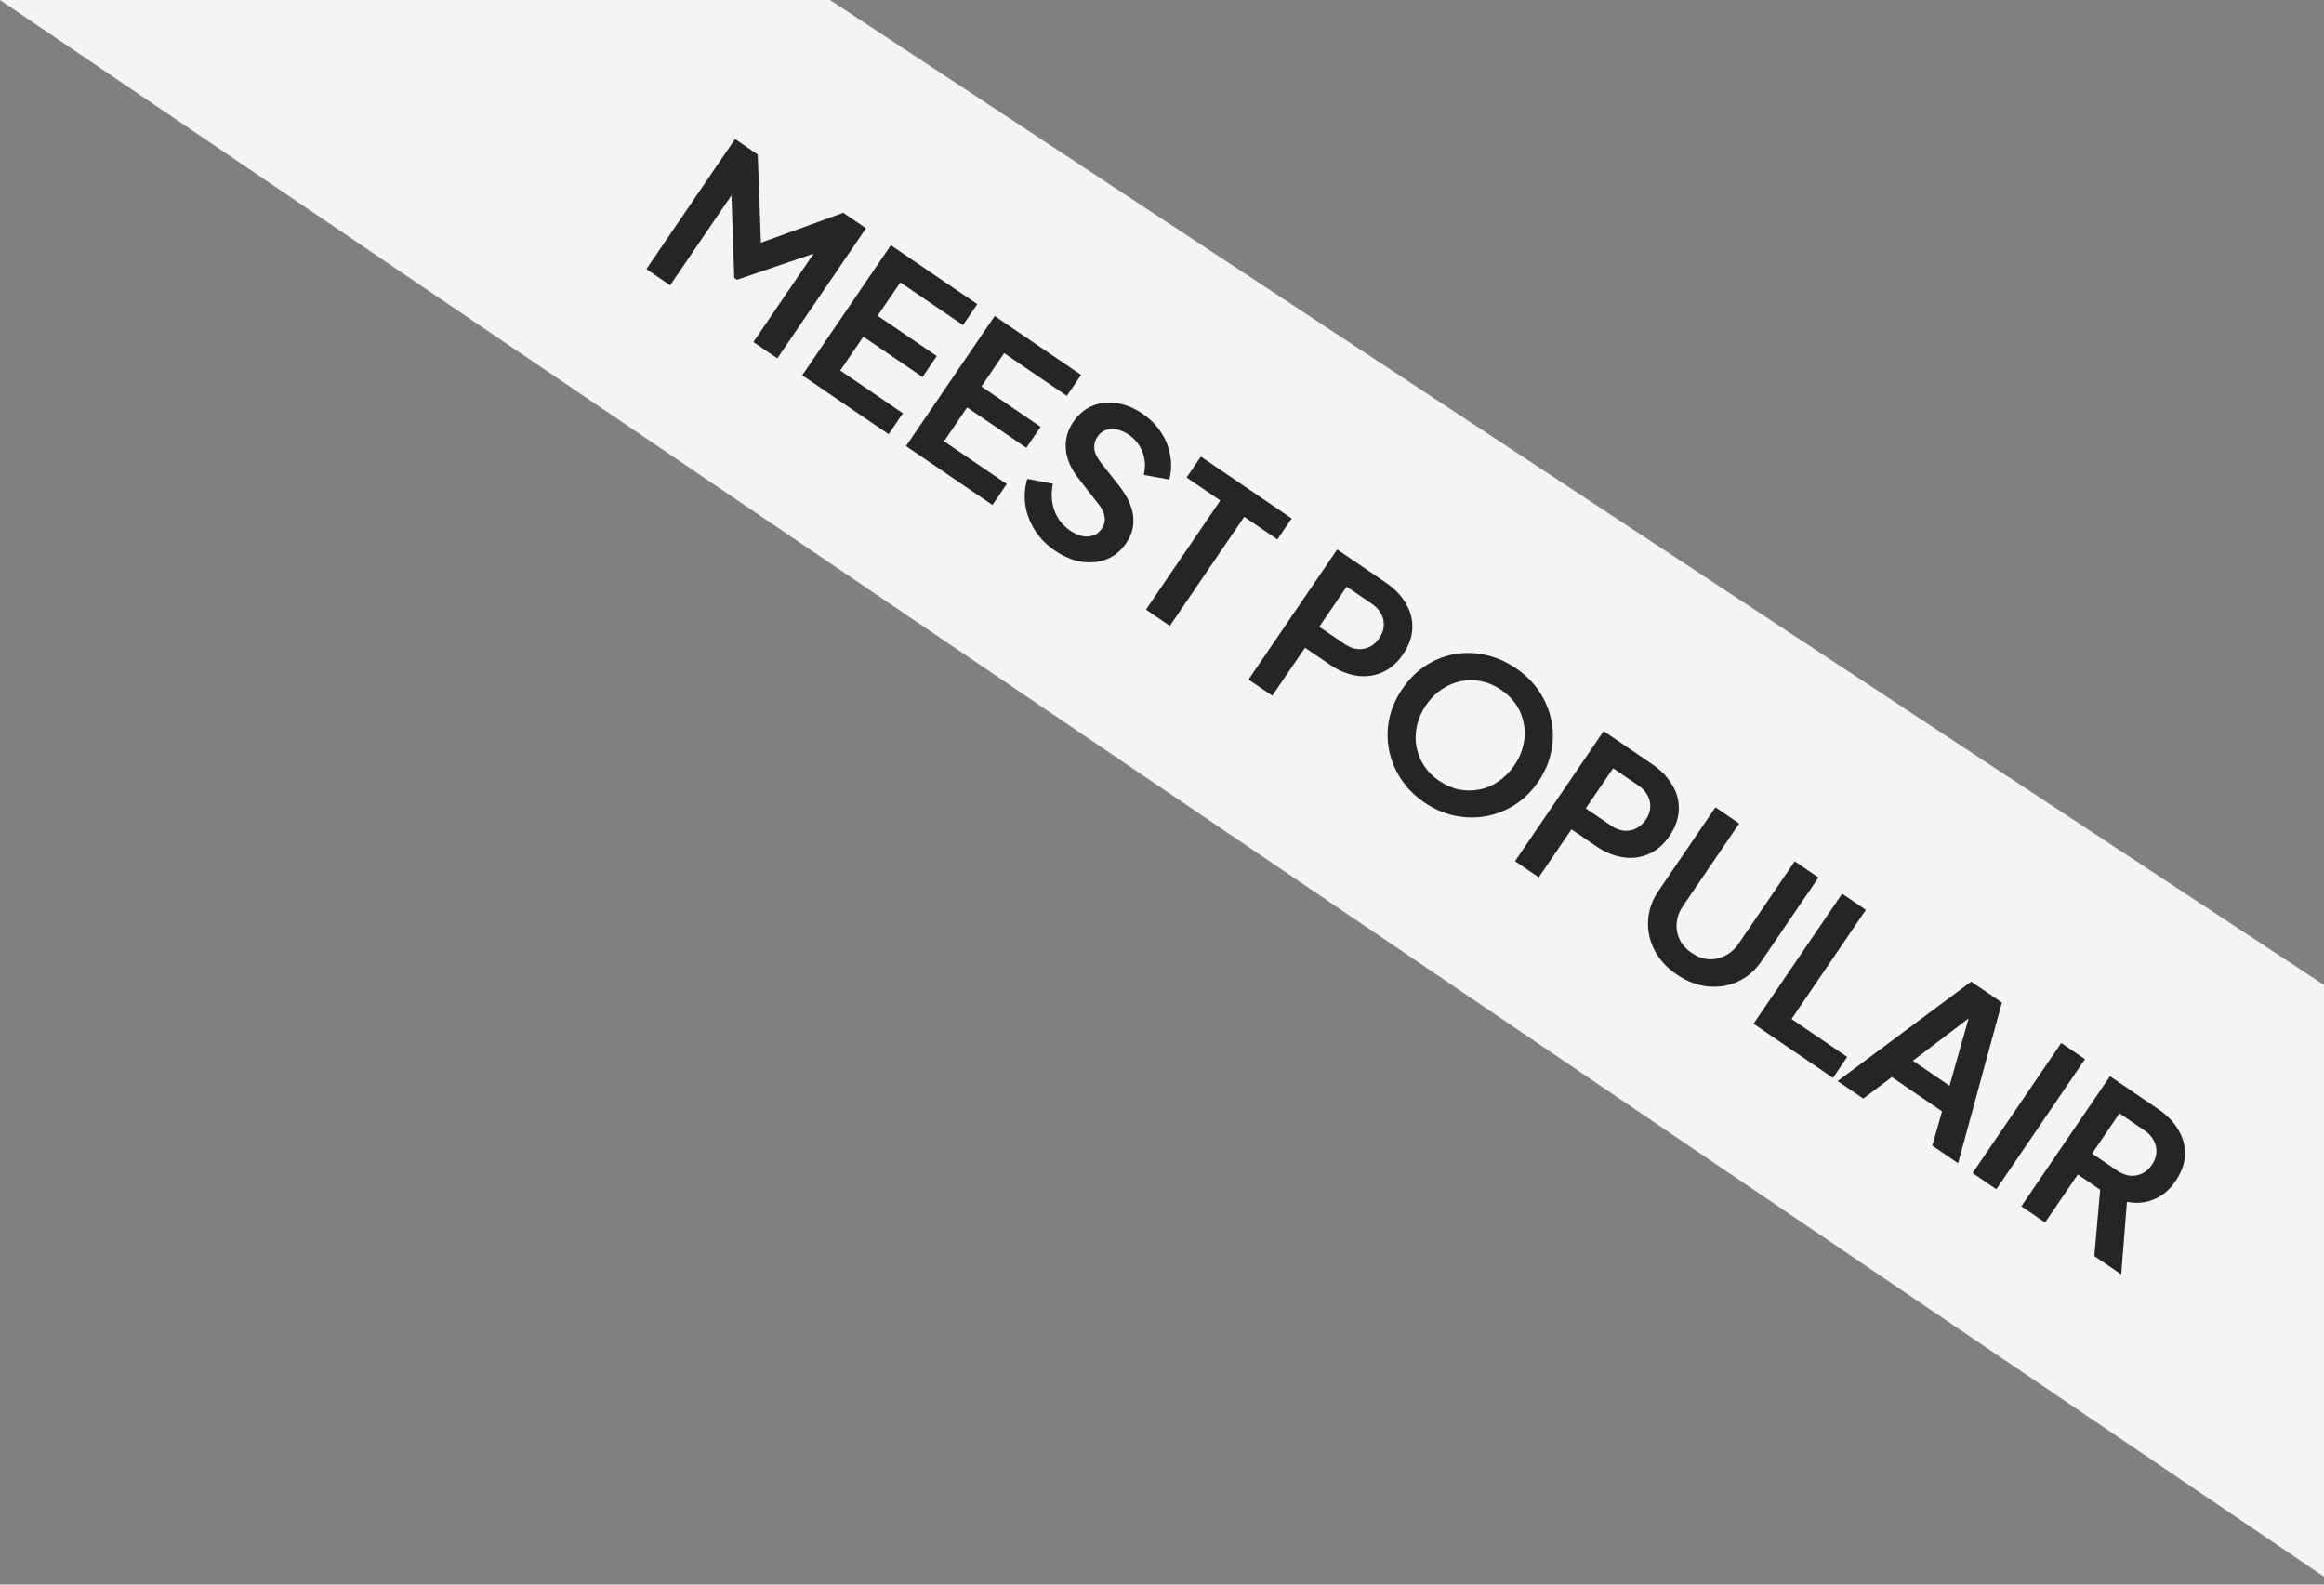
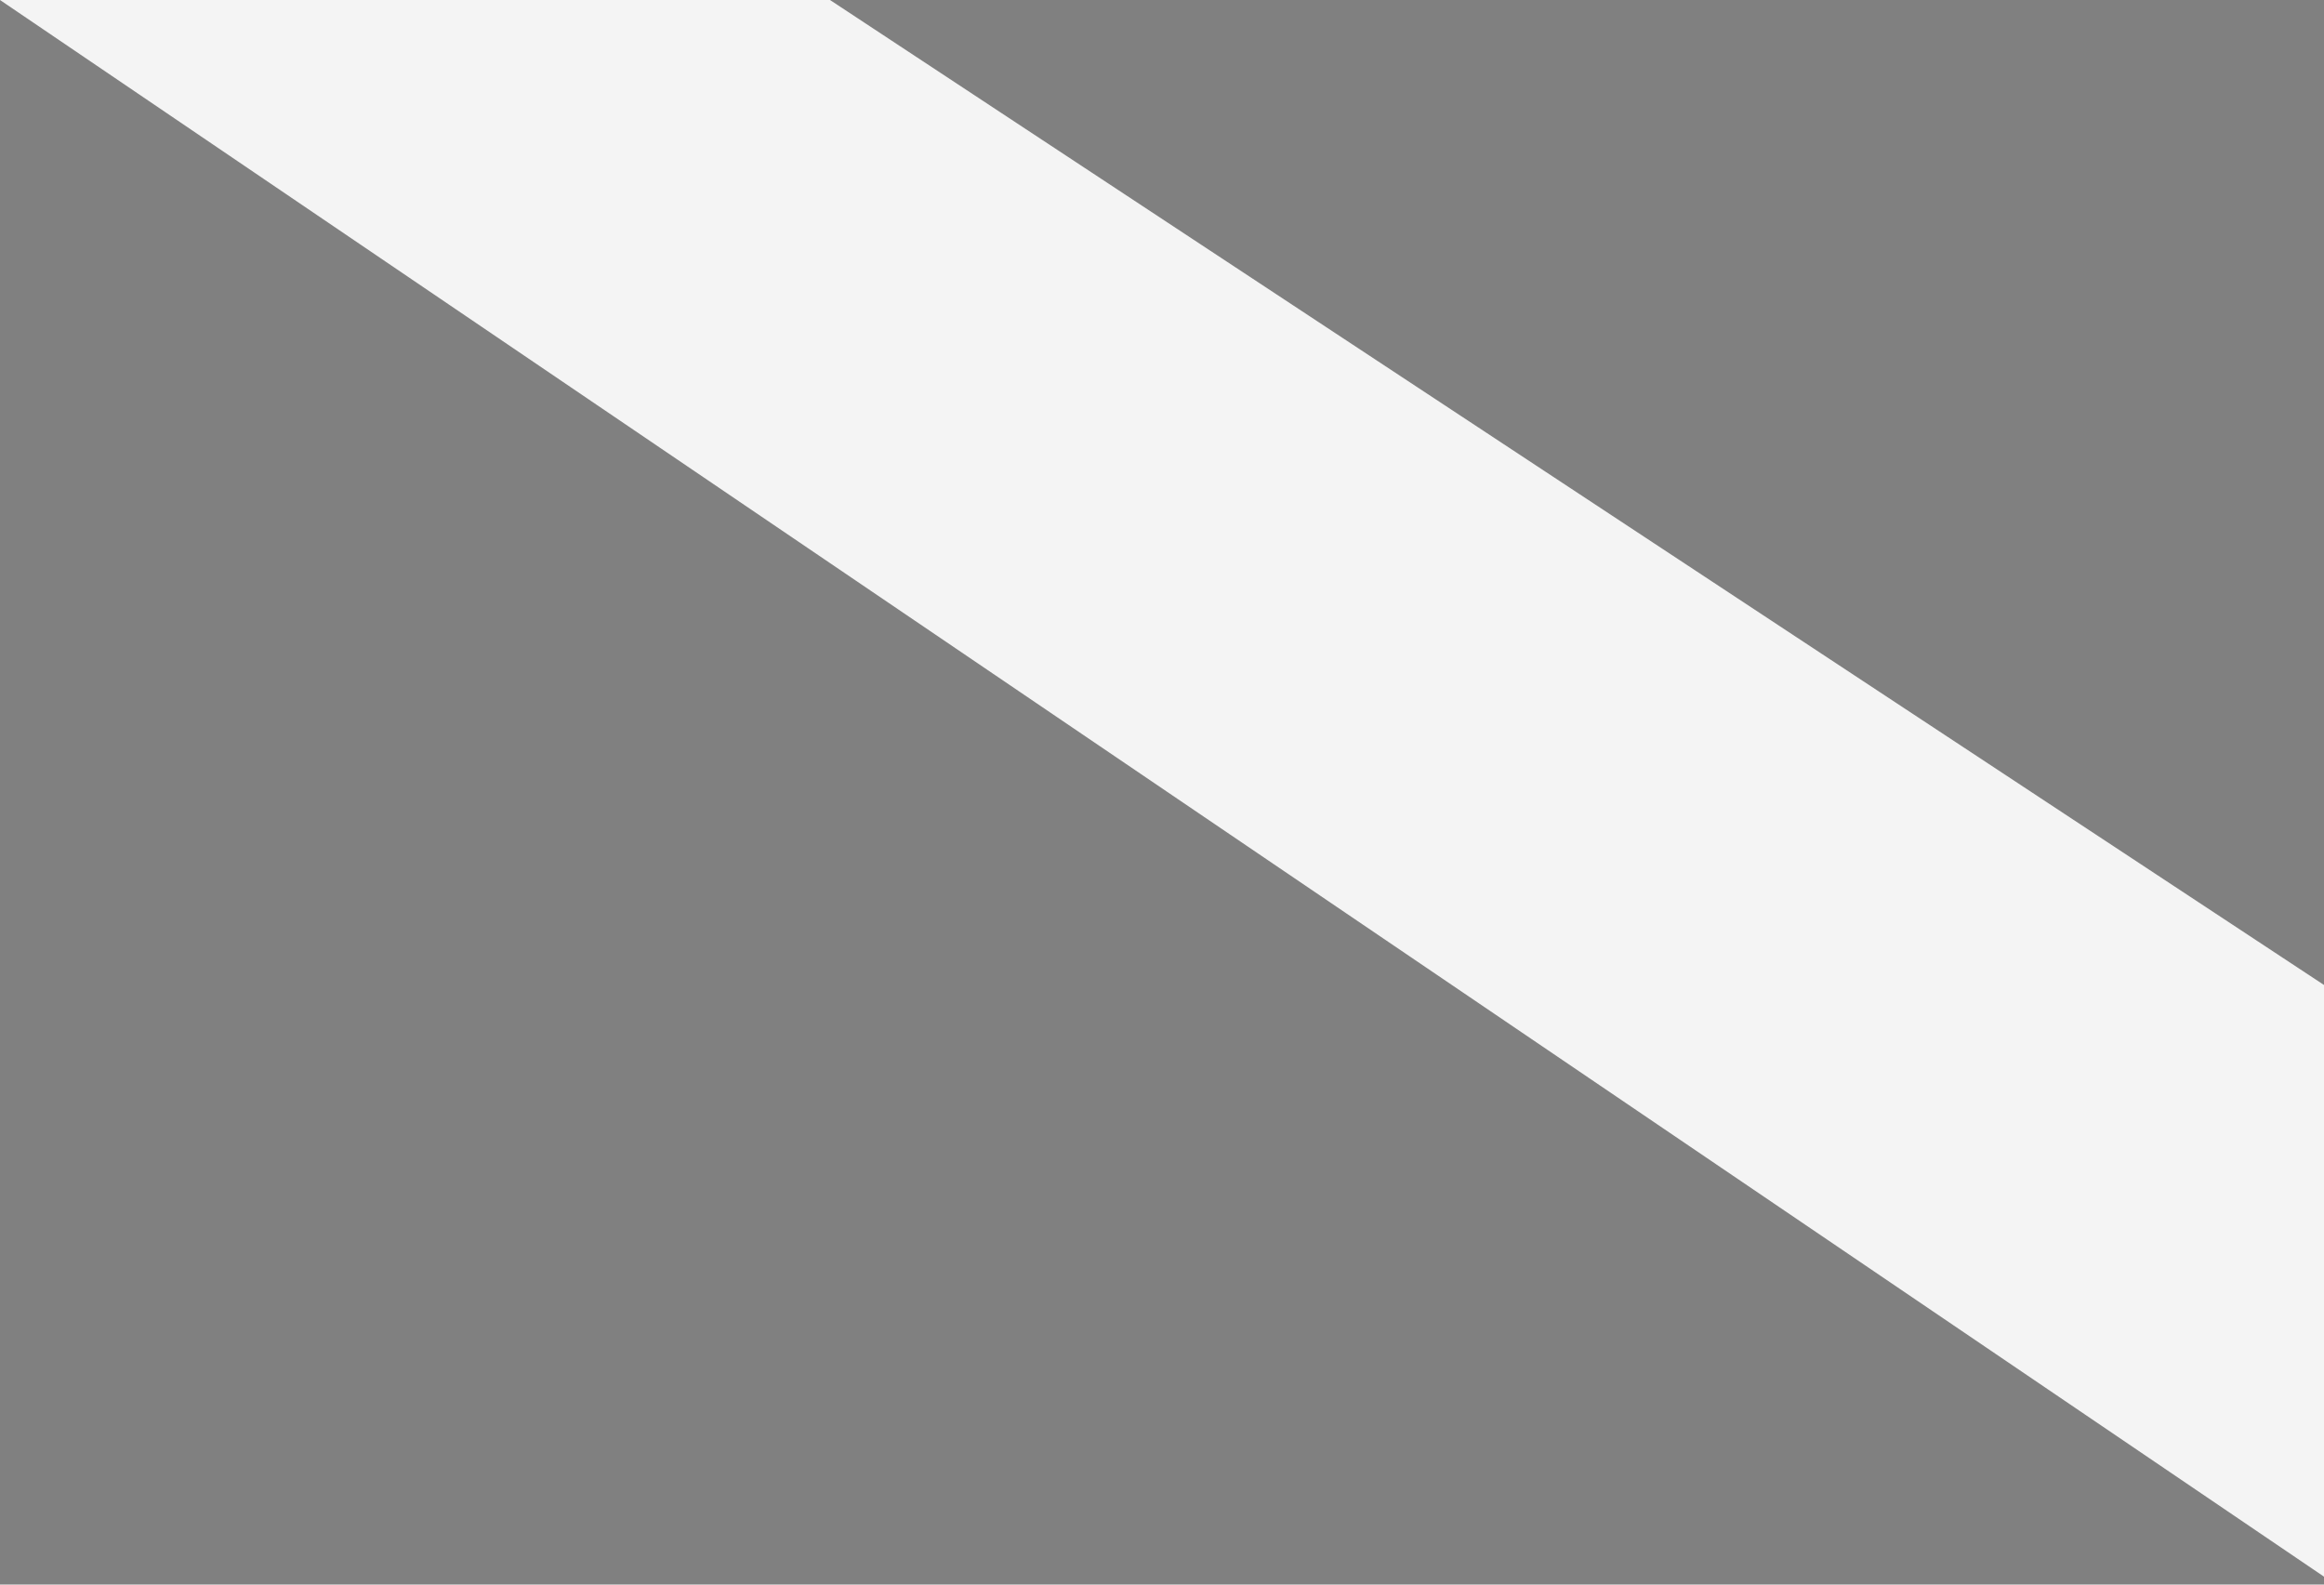
<svg xmlns="http://www.w3.org/2000/svg" width="154" height="105" viewBox="0 0 154 105" fill="none">
  <rect x="0" y="0" width="154" height="105" fill="#808080" stroke="none" />
  <path d="M55 -4.32743e-06L154 65.268L154 104.475L1.52588e-05 -5.85733e-06L55 -4.32743e-06Z" fill="#F4F4F4" />
-   <path d="M42.833 17.831L48.707 9.212L50.211 10.238L50.45 16.822L49.733 16.333L55.88 14.101L57.384 15.126L51.509 23.745L49.924 22.664L54.577 15.839L55.087 16.407L48.841 18.537L48.656 18.411L48.435 11.873L49.059 12.078L44.406 18.903L42.833 17.831ZM53.159 24.869L59.033 16.25L64.759 20.154L63.813 21.542L59.66 18.711L58.154 20.921L62.076 23.594L61.129 24.982L57.208 22.309L55.678 24.553L59.831 27.384L58.885 28.772L53.159 24.869ZM60.038 29.558L65.913 20.94L71.639 24.843L70.693 26.231L66.54 23.401L65.034 25.61L68.956 28.283L68.009 29.671L64.088 26.998L62.558 29.242L66.711 32.073L65.765 33.462L60.038 29.558ZM69.901 36.484C69.353 36.111 68.913 35.664 68.579 35.142C68.253 34.627 68.041 34.076 67.944 33.489C67.859 32.901 67.903 32.315 68.074 31.732L69.768 32.056C69.64 32.691 69.675 33.286 69.874 33.839C70.078 34.385 70.427 34.826 70.92 35.163C71.198 35.352 71.466 35.472 71.724 35.524C71.996 35.574 72.238 35.558 72.451 35.477C72.672 35.402 72.856 35.256 73.003 35.04C73.176 34.786 73.241 34.525 73.197 34.258C73.166 33.988 73.032 33.705 72.794 33.407L71.503 31.748C70.974 31.082 70.682 30.425 70.626 29.778C70.571 29.13 70.735 28.524 71.119 27.962C71.455 27.468 71.872 27.114 72.368 26.899C72.873 26.689 73.412 26.627 73.986 26.713C74.572 26.797 75.147 27.031 75.71 27.415C76.227 27.767 76.638 28.183 76.944 28.662C77.255 29.134 77.454 29.637 77.542 30.171C77.642 30.703 77.623 31.237 77.483 31.774L75.793 31.469C75.918 30.922 75.889 30.417 75.707 29.954C75.531 29.484 75.219 29.096 74.772 28.791C74.51 28.613 74.247 28.501 73.983 28.457C73.725 28.405 73.483 28.421 73.257 28.504C73.043 28.584 72.863 28.733 72.716 28.949C72.553 29.188 72.486 29.452 72.514 29.743C72.547 30.025 72.688 30.324 72.936 30.64L74.181 32.218C74.715 32.909 75.018 33.567 75.089 34.192C75.168 34.822 75.01 35.426 74.616 36.004C74.28 36.498 73.856 36.847 73.343 37.051C72.831 37.256 72.278 37.314 71.683 37.225C71.089 37.136 70.495 36.889 69.901 36.484ZM75.936 40.394L80.864 33.164L78.631 31.642L79.577 30.254L85.593 34.354L84.647 35.742L82.449 34.244L77.52 41.474L75.936 40.394ZM82.734 45.028L88.609 36.41L91.825 38.602C92.411 39.001 92.854 39.462 93.154 39.982C93.467 40.501 93.612 41.051 93.588 41.633C93.569 42.208 93.362 42.784 92.968 43.363C92.579 43.933 92.114 44.334 91.573 44.564C91.046 44.791 90.484 44.861 89.89 44.772C89.295 44.683 88.705 44.438 88.119 44.039L86.476 42.919L84.308 46.101L82.734 45.028ZM87.422 41.531L89.088 42.667C89.374 42.861 89.657 42.975 89.939 43.009C90.226 43.035 90.496 42.988 90.748 42.866C91.001 42.745 91.216 42.553 91.395 42.29C91.579 42.02 91.679 41.75 91.694 41.478C91.715 41.199 91.659 40.934 91.524 40.684C91.394 40.426 91.187 40.2 90.902 40.006L89.236 38.87L87.422 41.531ZM94.387 53.174C93.754 52.743 93.241 52.229 92.846 51.632C92.45 51.035 92.185 50.397 92.05 49.717C91.914 49.038 91.915 48.349 92.052 47.651C92.201 46.951 92.491 46.285 92.922 45.653C93.359 45.013 93.873 44.499 94.464 44.111C95.056 43.724 95.693 43.469 96.375 43.347C97.057 43.224 97.745 43.242 98.44 43.399C99.14 43.549 99.81 43.842 100.45 44.278C101.09 44.714 101.608 45.231 102.003 45.828C102.398 46.425 102.664 47.063 102.799 47.742C102.94 48.414 102.938 49.096 102.794 49.789C102.657 50.486 102.37 51.155 101.934 51.795C101.503 52.428 100.985 52.939 100.381 53.329C99.781 53.711 99.141 53.963 98.459 54.086C97.776 54.208 97.085 54.194 96.385 54.045C95.693 53.901 95.027 53.61 94.387 53.174ZM95.365 51.739C95.789 52.029 96.228 52.221 96.683 52.316C97.143 52.404 97.596 52.402 98.042 52.311C98.496 52.225 98.918 52.044 99.309 51.768C99.708 51.498 100.055 51.147 100.349 50.715C100.644 50.283 100.841 49.836 100.942 49.374C101.055 48.909 101.069 48.45 100.983 47.996C100.91 47.539 100.746 47.117 100.491 46.728C100.236 46.34 99.897 46.002 99.473 45.712C99.056 45.428 98.621 45.239 98.166 45.144C97.711 45.048 97.254 45.047 96.795 45.141C96.349 45.232 95.927 45.413 95.528 45.683C95.134 45.946 94.79 46.293 94.496 46.725C94.201 47.157 94.001 47.608 93.895 48.078C93.79 48.548 93.776 49.008 93.854 49.456C93.94 49.91 94.108 50.335 94.358 50.731C94.612 51.119 94.948 51.456 95.365 51.739ZM100.392 57.064L106.266 48.445L109.482 50.638C110.068 51.037 110.512 51.497 110.812 52.018C111.125 52.536 111.269 53.087 111.245 53.669C111.226 54.243 111.02 54.82 110.626 55.398C110.237 55.969 109.772 56.369 109.231 56.599C108.703 56.827 108.142 56.896 107.547 56.807C106.953 56.718 106.362 56.474 105.776 56.075L104.134 54.955L101.965 58.136L100.392 57.064ZM105.08 53.567L106.746 54.702C107.031 54.897 107.315 55.011 107.596 55.045C107.884 55.071 108.153 55.023 108.406 54.902C108.658 54.78 108.873 54.588 109.052 54.326C109.236 54.056 109.336 53.785 109.352 53.514C109.373 53.234 109.316 52.969 109.181 52.72C109.052 52.462 108.845 52.236 108.559 52.041L106.893 50.906L105.08 53.567ZM111.119 64.579C110.455 64.127 109.96 63.586 109.633 62.956C109.313 62.331 109.172 61.676 109.21 60.99C109.248 60.305 109.478 59.654 109.898 59.036L113.675 53.495L115.248 54.568L111.527 60.028C111.285 60.383 111.144 60.755 111.104 61.146C111.071 61.542 111.138 61.915 111.306 62.266C111.478 62.61 111.742 62.902 112.096 63.144C112.459 63.391 112.828 63.53 113.203 63.559C113.591 63.587 113.959 63.51 114.308 63.33C114.664 63.155 114.964 62.89 115.205 62.535L118.927 57.075L120.5 58.148L116.723 63.689C116.303 64.306 115.78 64.757 115.156 65.043C114.532 65.329 113.867 65.435 113.161 65.361C112.463 65.291 111.782 65.031 111.119 64.579ZM116.197 67.837L122.071 59.218L123.644 60.291L118.716 67.521L122.406 70.036L121.46 71.424L116.197 67.837ZM121.772 71.637L130.62 65.045L132.656 66.433L129.754 77.078L128.042 75.911L128.691 73.642L125.359 71.371L123.473 72.796L121.772 71.637ZM126.756 70.29L129.186 71.946L130.677 66.677L131.116 66.976L126.756 70.29ZM130.713 77.731L136.588 69.113L138.161 70.185L132.287 78.804L130.713 77.731ZM133.944 79.934L139.819 71.315L143.023 73.499C143.609 73.899 144.053 74.359 144.353 74.88C144.666 75.398 144.81 75.949 144.786 76.531C144.767 77.105 144.561 77.682 144.166 78.26C143.762 78.854 143.275 79.262 142.706 79.484C142.144 79.711 141.556 79.762 140.941 79.637L140.562 84.444L138.78 83.23L139.241 78.004L139.849 79.299L137.686 77.825L135.518 81.006L133.944 79.934ZM138.632 76.437L140.287 77.564C140.572 77.759 140.856 77.873 141.137 77.907C141.424 77.933 141.694 77.885 141.947 77.764C142.199 77.642 142.414 77.45 142.593 77.188C142.777 76.918 142.877 76.647 142.893 76.376C142.914 76.096 142.857 75.832 142.722 75.582C142.593 75.324 142.386 75.098 142.1 74.903L140.446 73.776L138.632 76.437Z" fill="#252525" />
</svg>